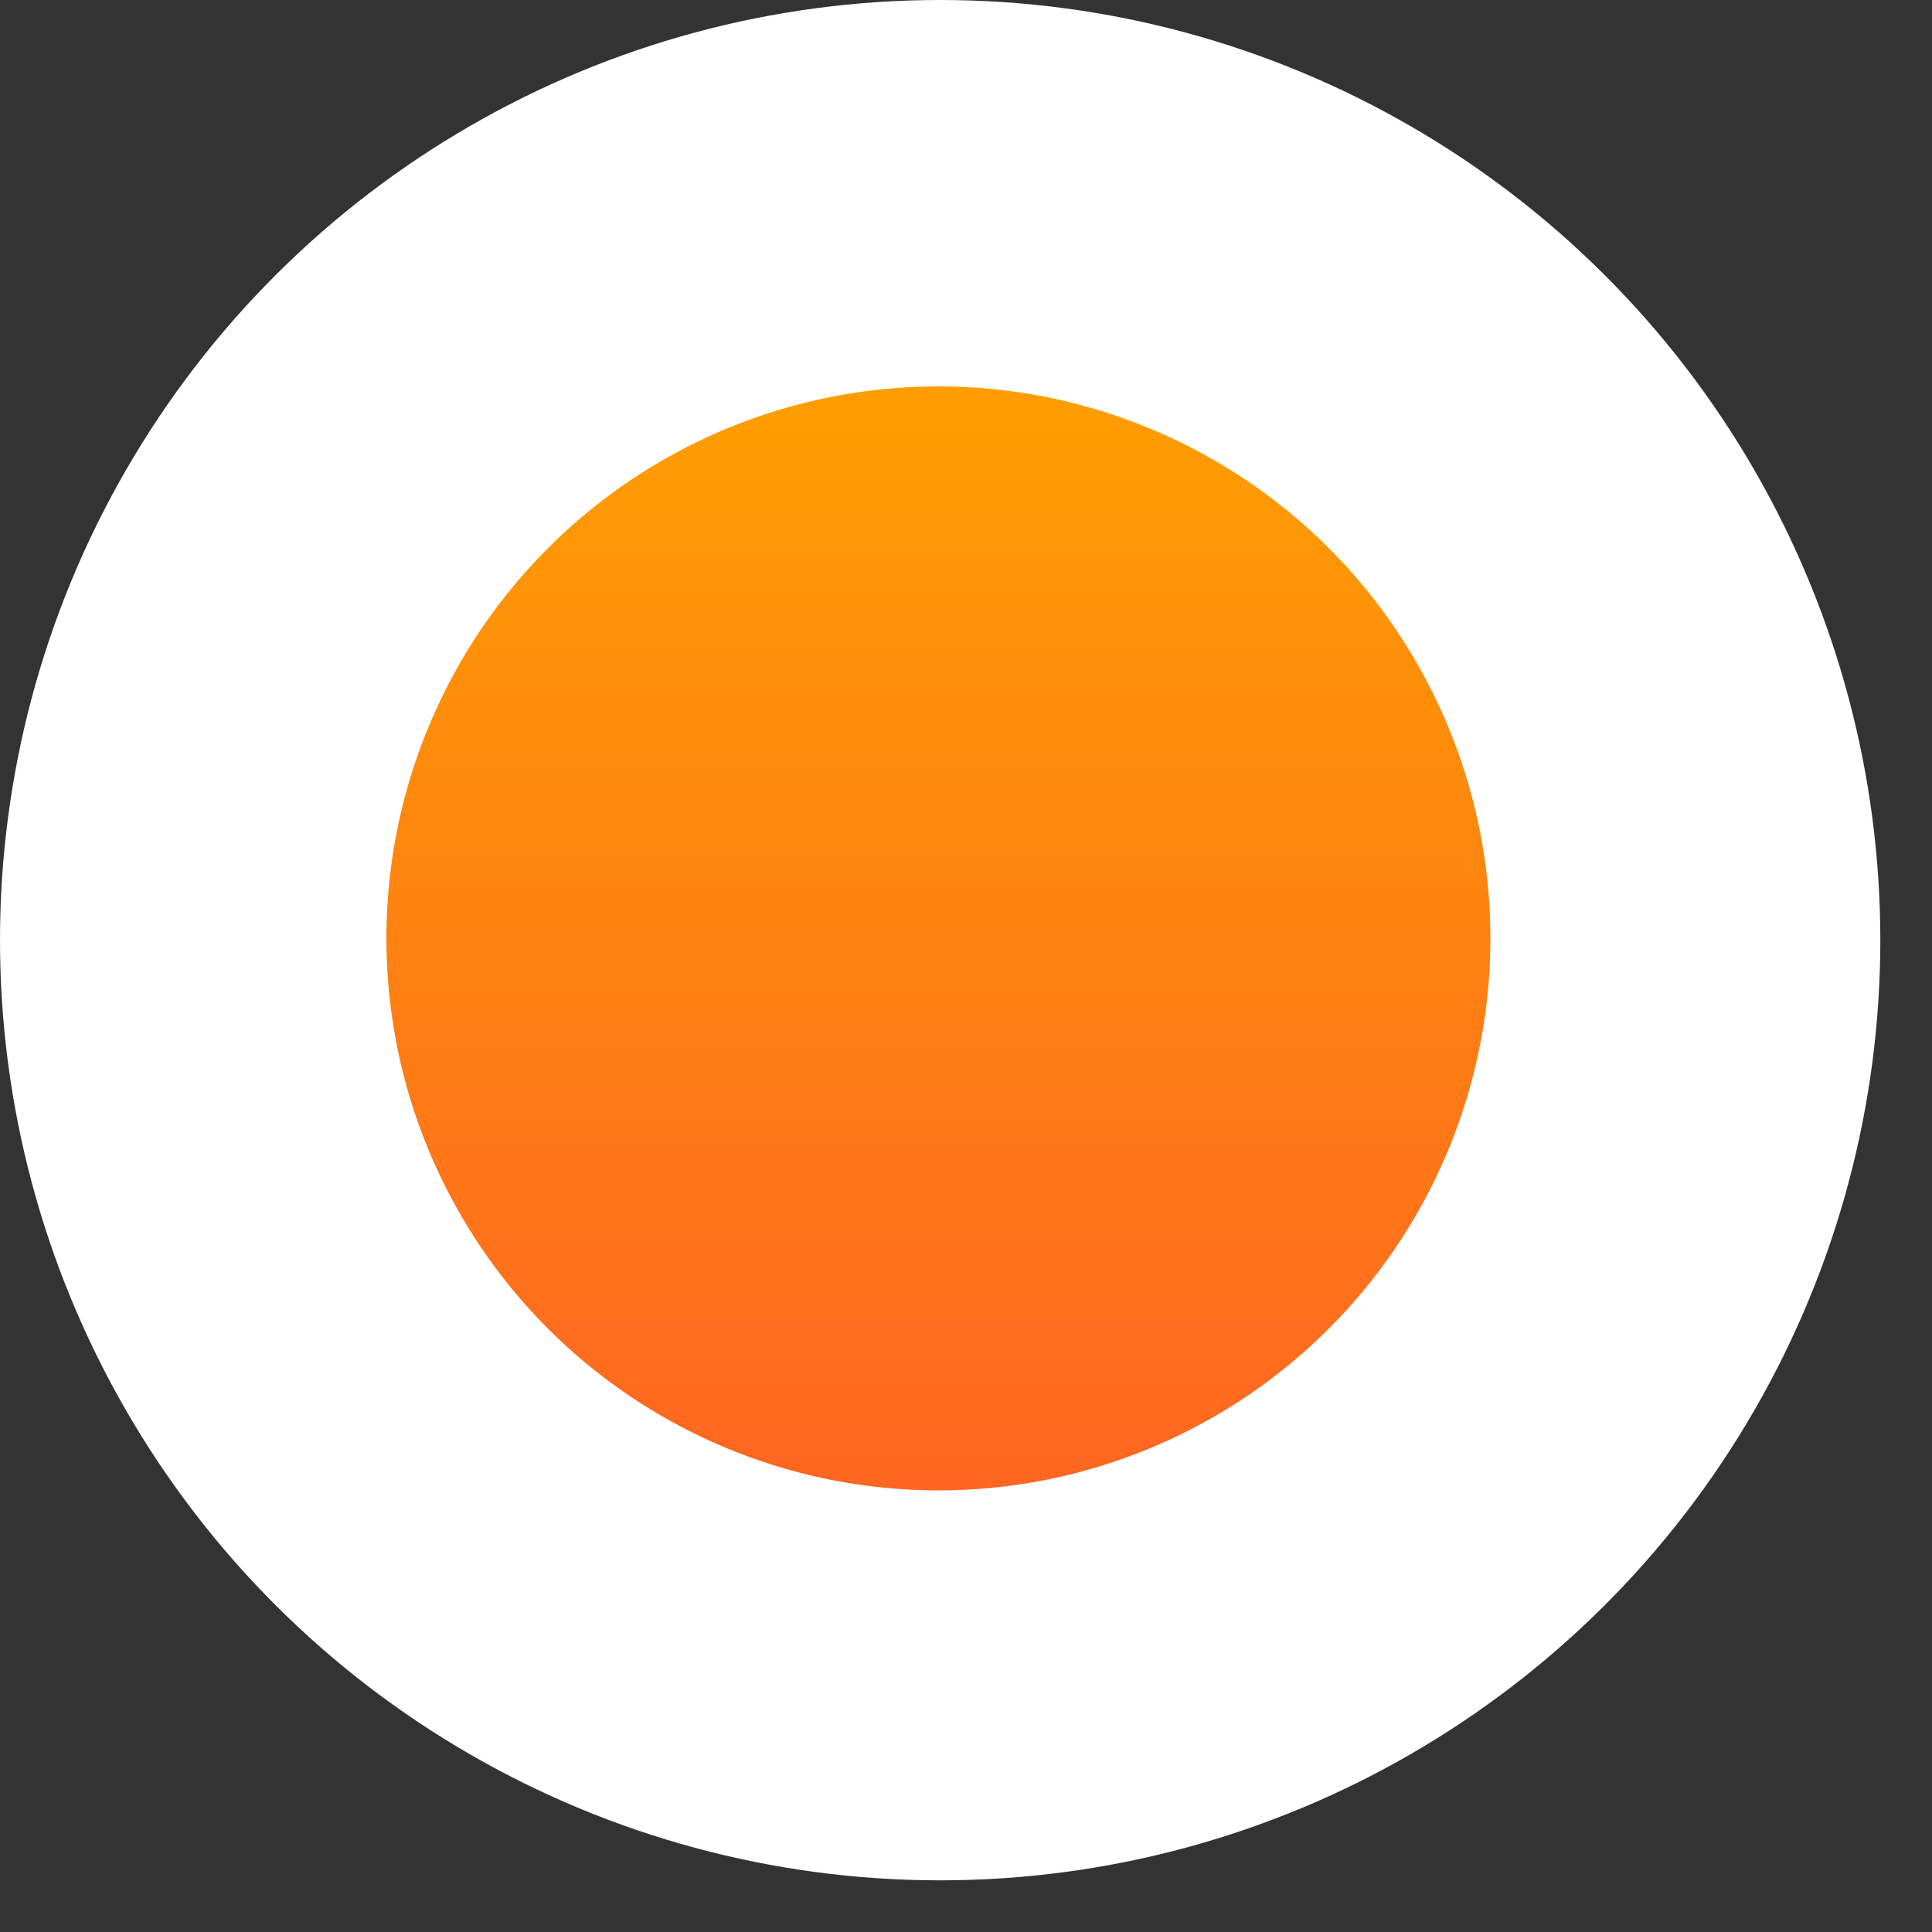
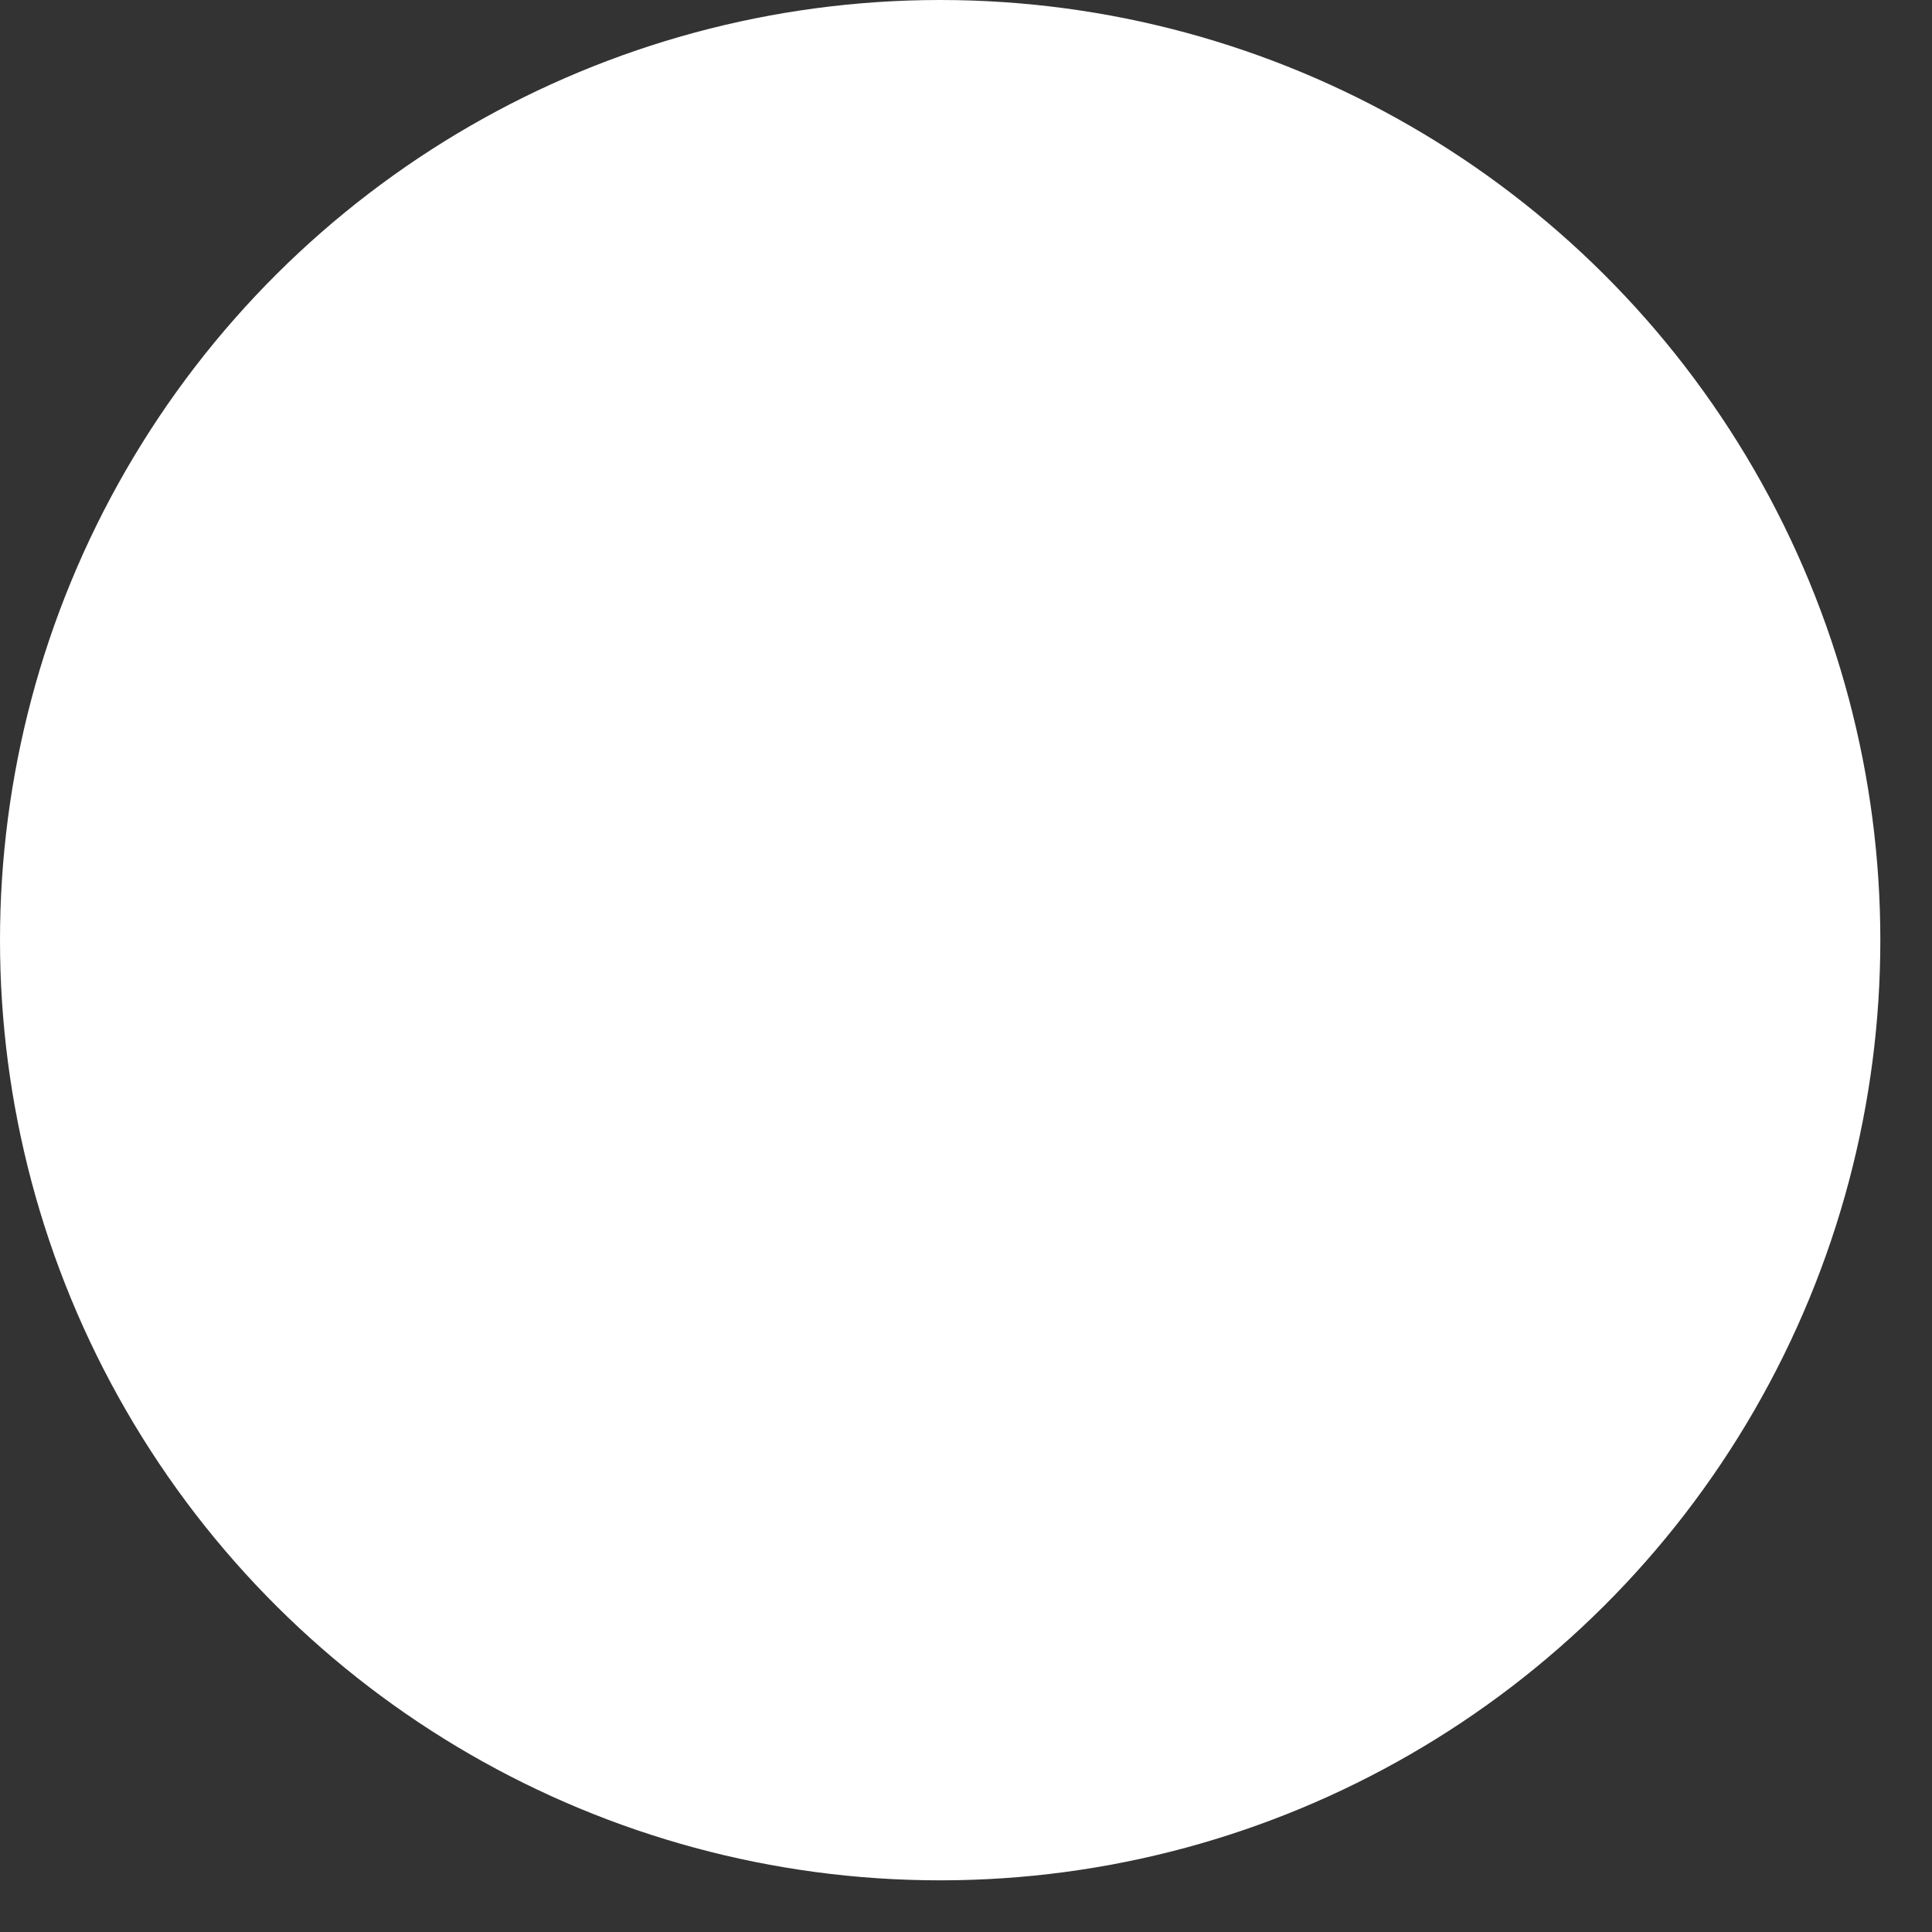
<svg xmlns="http://www.w3.org/2000/svg" width="35" height="35" viewBox="0 0 35 35" fill="none">
  <rect x="0" y="0" width="35" height="35" fill="#333333" stroke="none" />
  <circle cx="17.032" cy="17.032" r="17.032" transform="rotate(90 17.032 17.032)" fill="white" />
-   <circle cx="17" cy="17" r="10" transform="rotate(90 17 17)" fill="url(#paint0_linear_1_585)" />
  <defs>
    <linearGradient id="paint0_linear_1_585" x1="7" y1="17" x2="27" y2="17" gradientUnits="userSpaceOnUse">
      <stop stop-color="#FE9E01" />
      <stop offset="1" stop-color="#FF6621" />
    </linearGradient>
  </defs>
</svg>